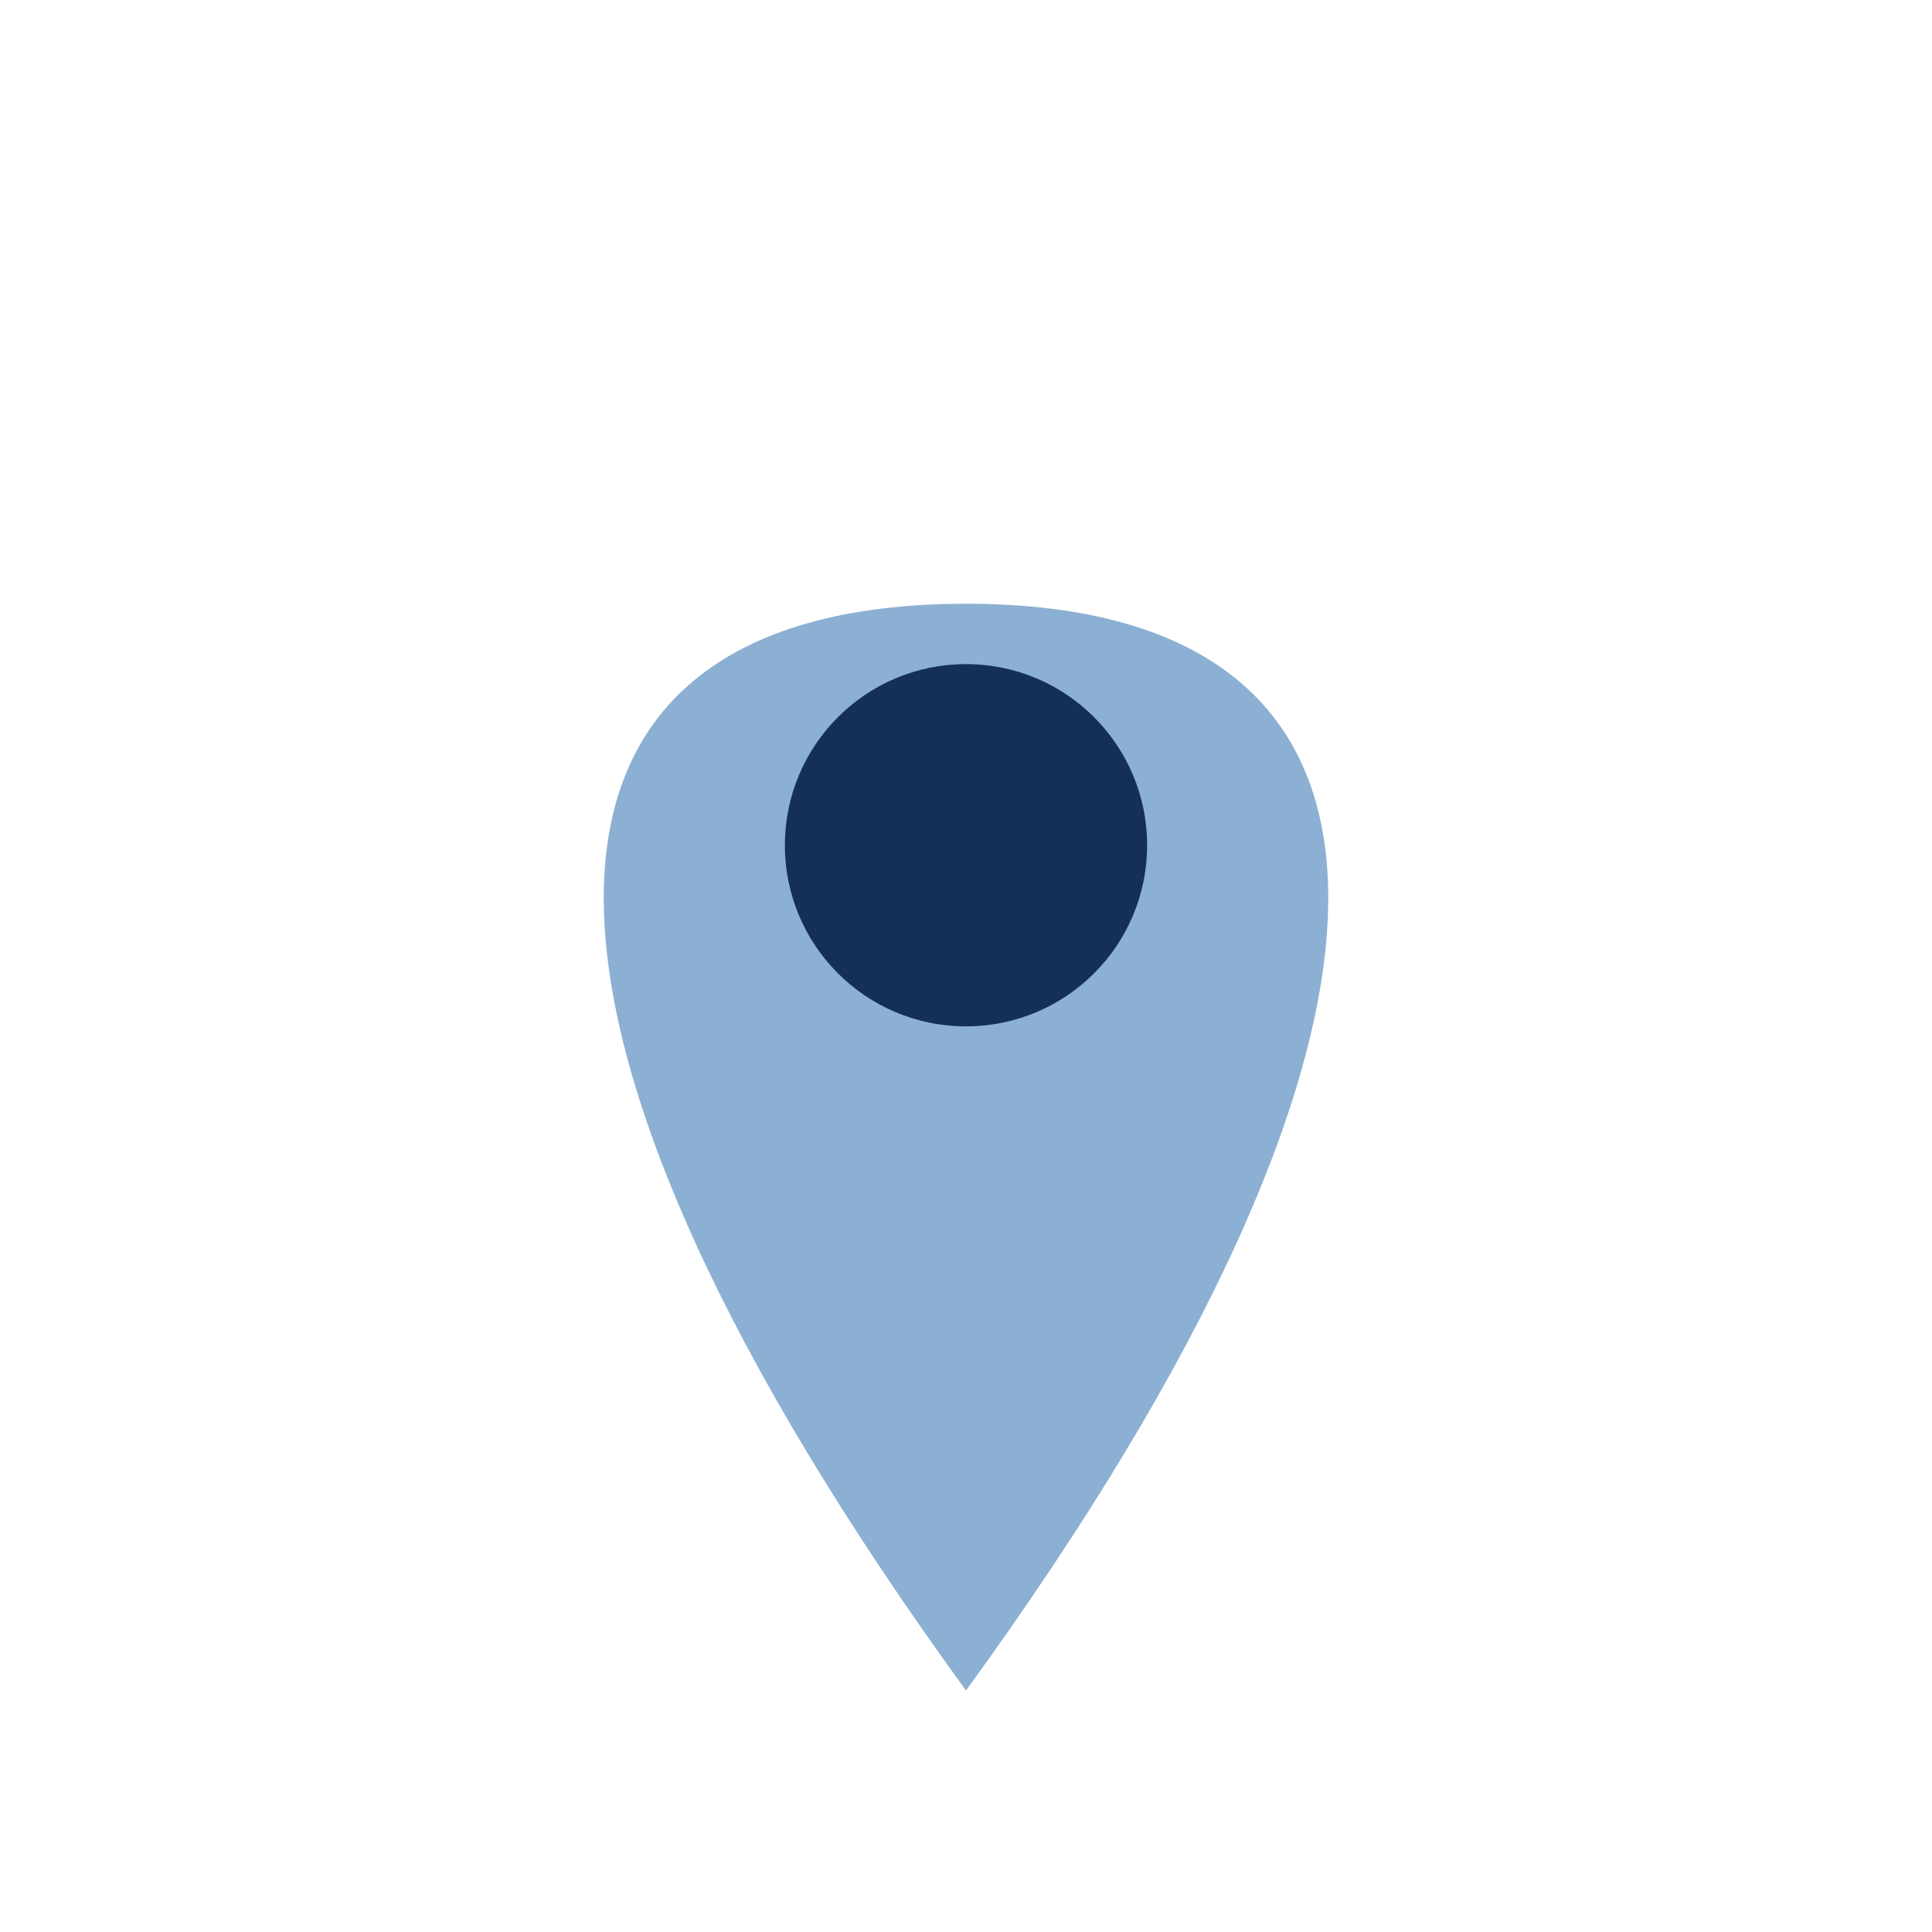
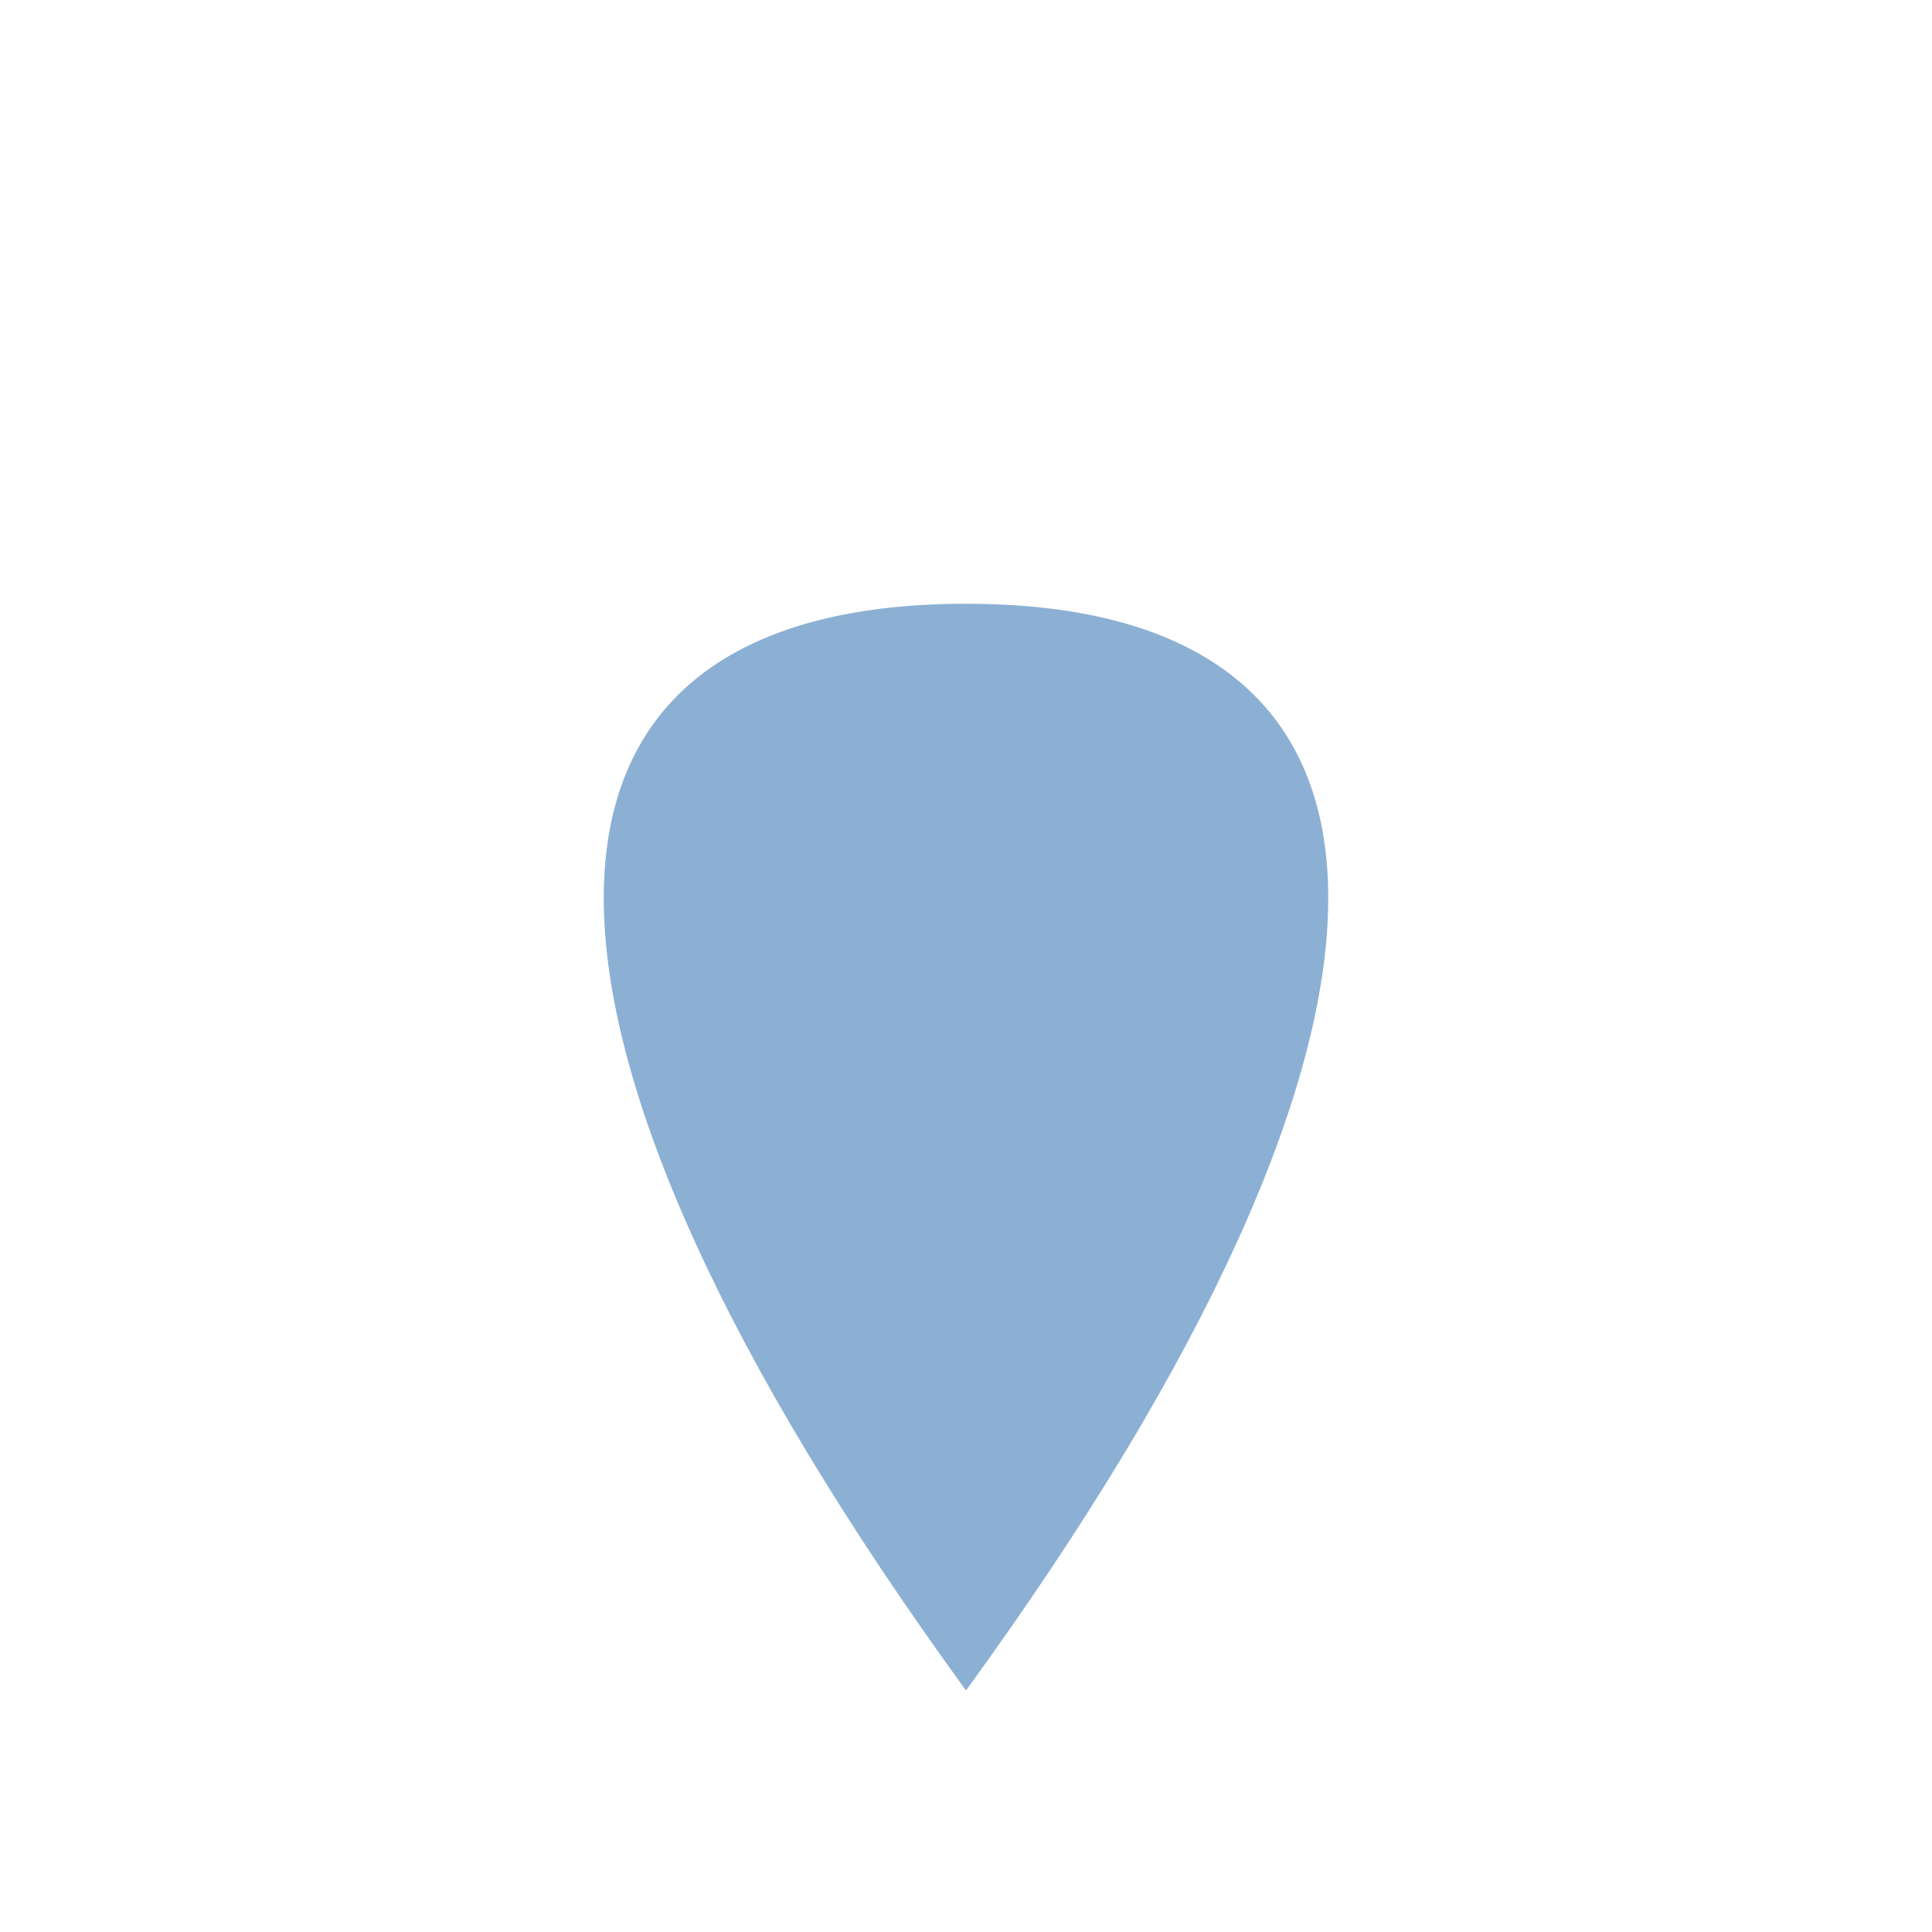
<svg xmlns="http://www.w3.org/2000/svg" width="32" height="32" viewBox="0 0 32 32">
  <path d="M16 28C8 17 8 10 16 10s8 7 0 18z" fill="#8CB0D3" />
-   <circle cx="16" cy="14" r="3" fill="#143056" />
</svg>